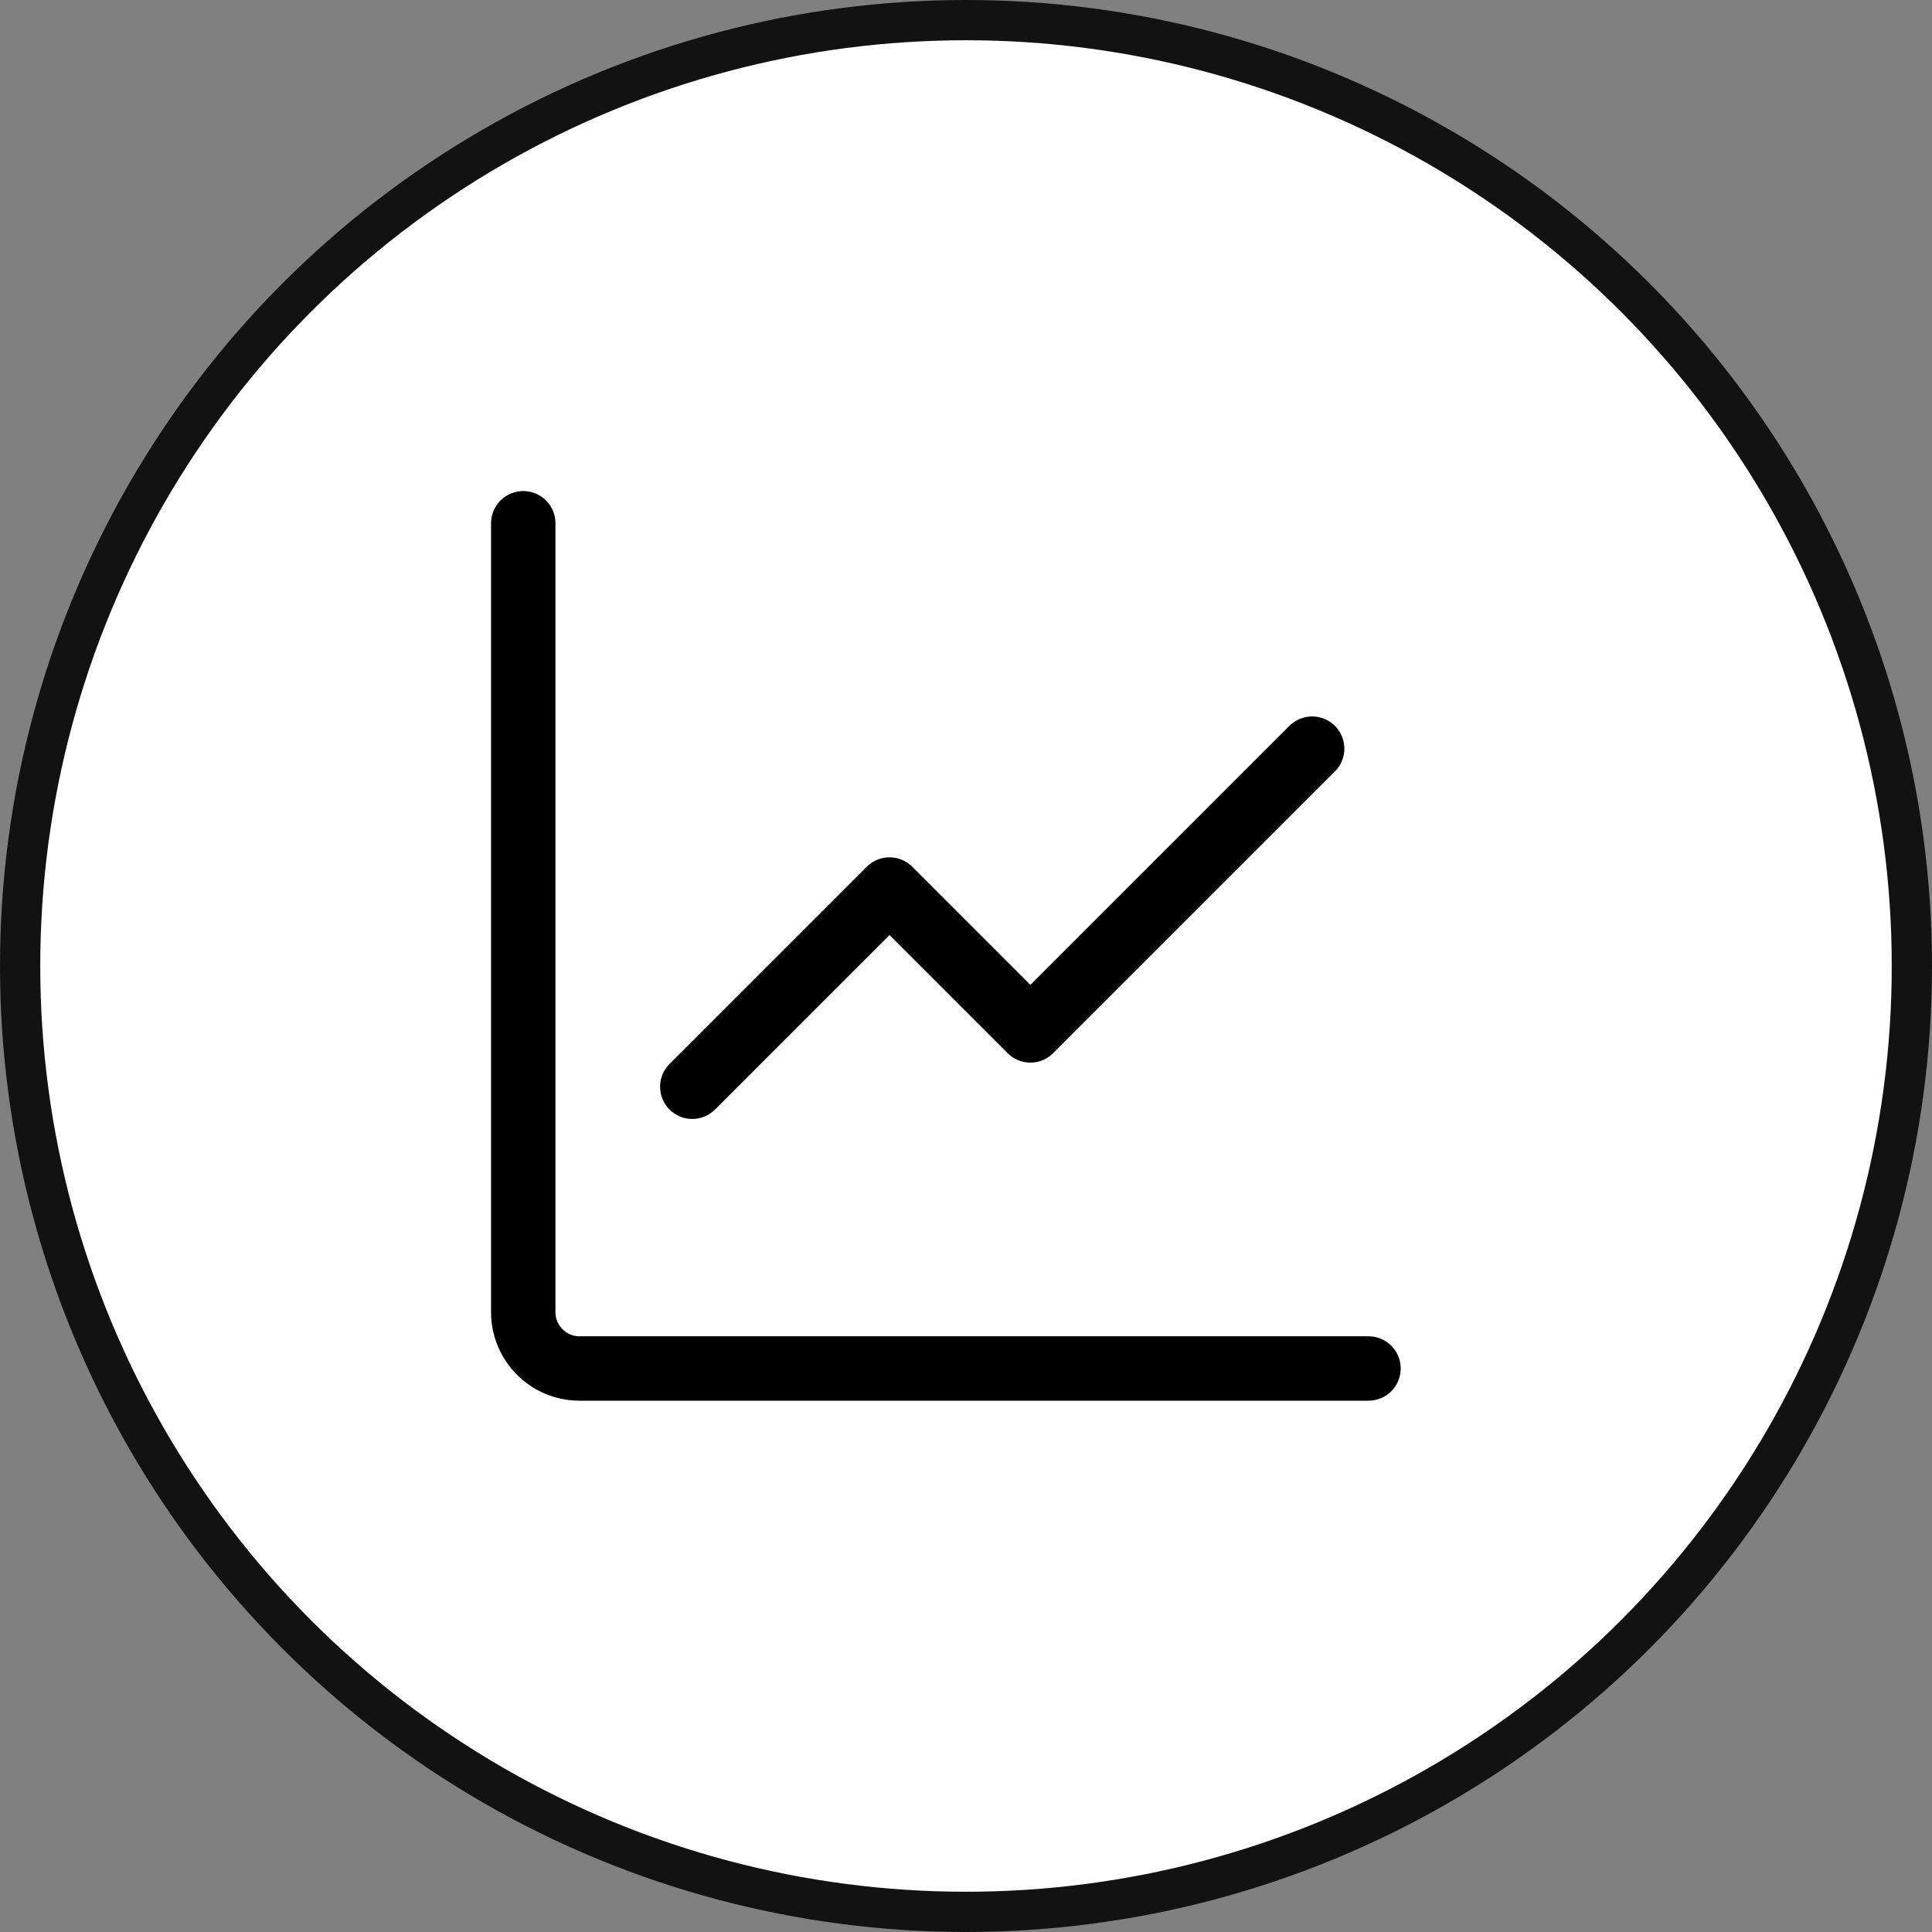
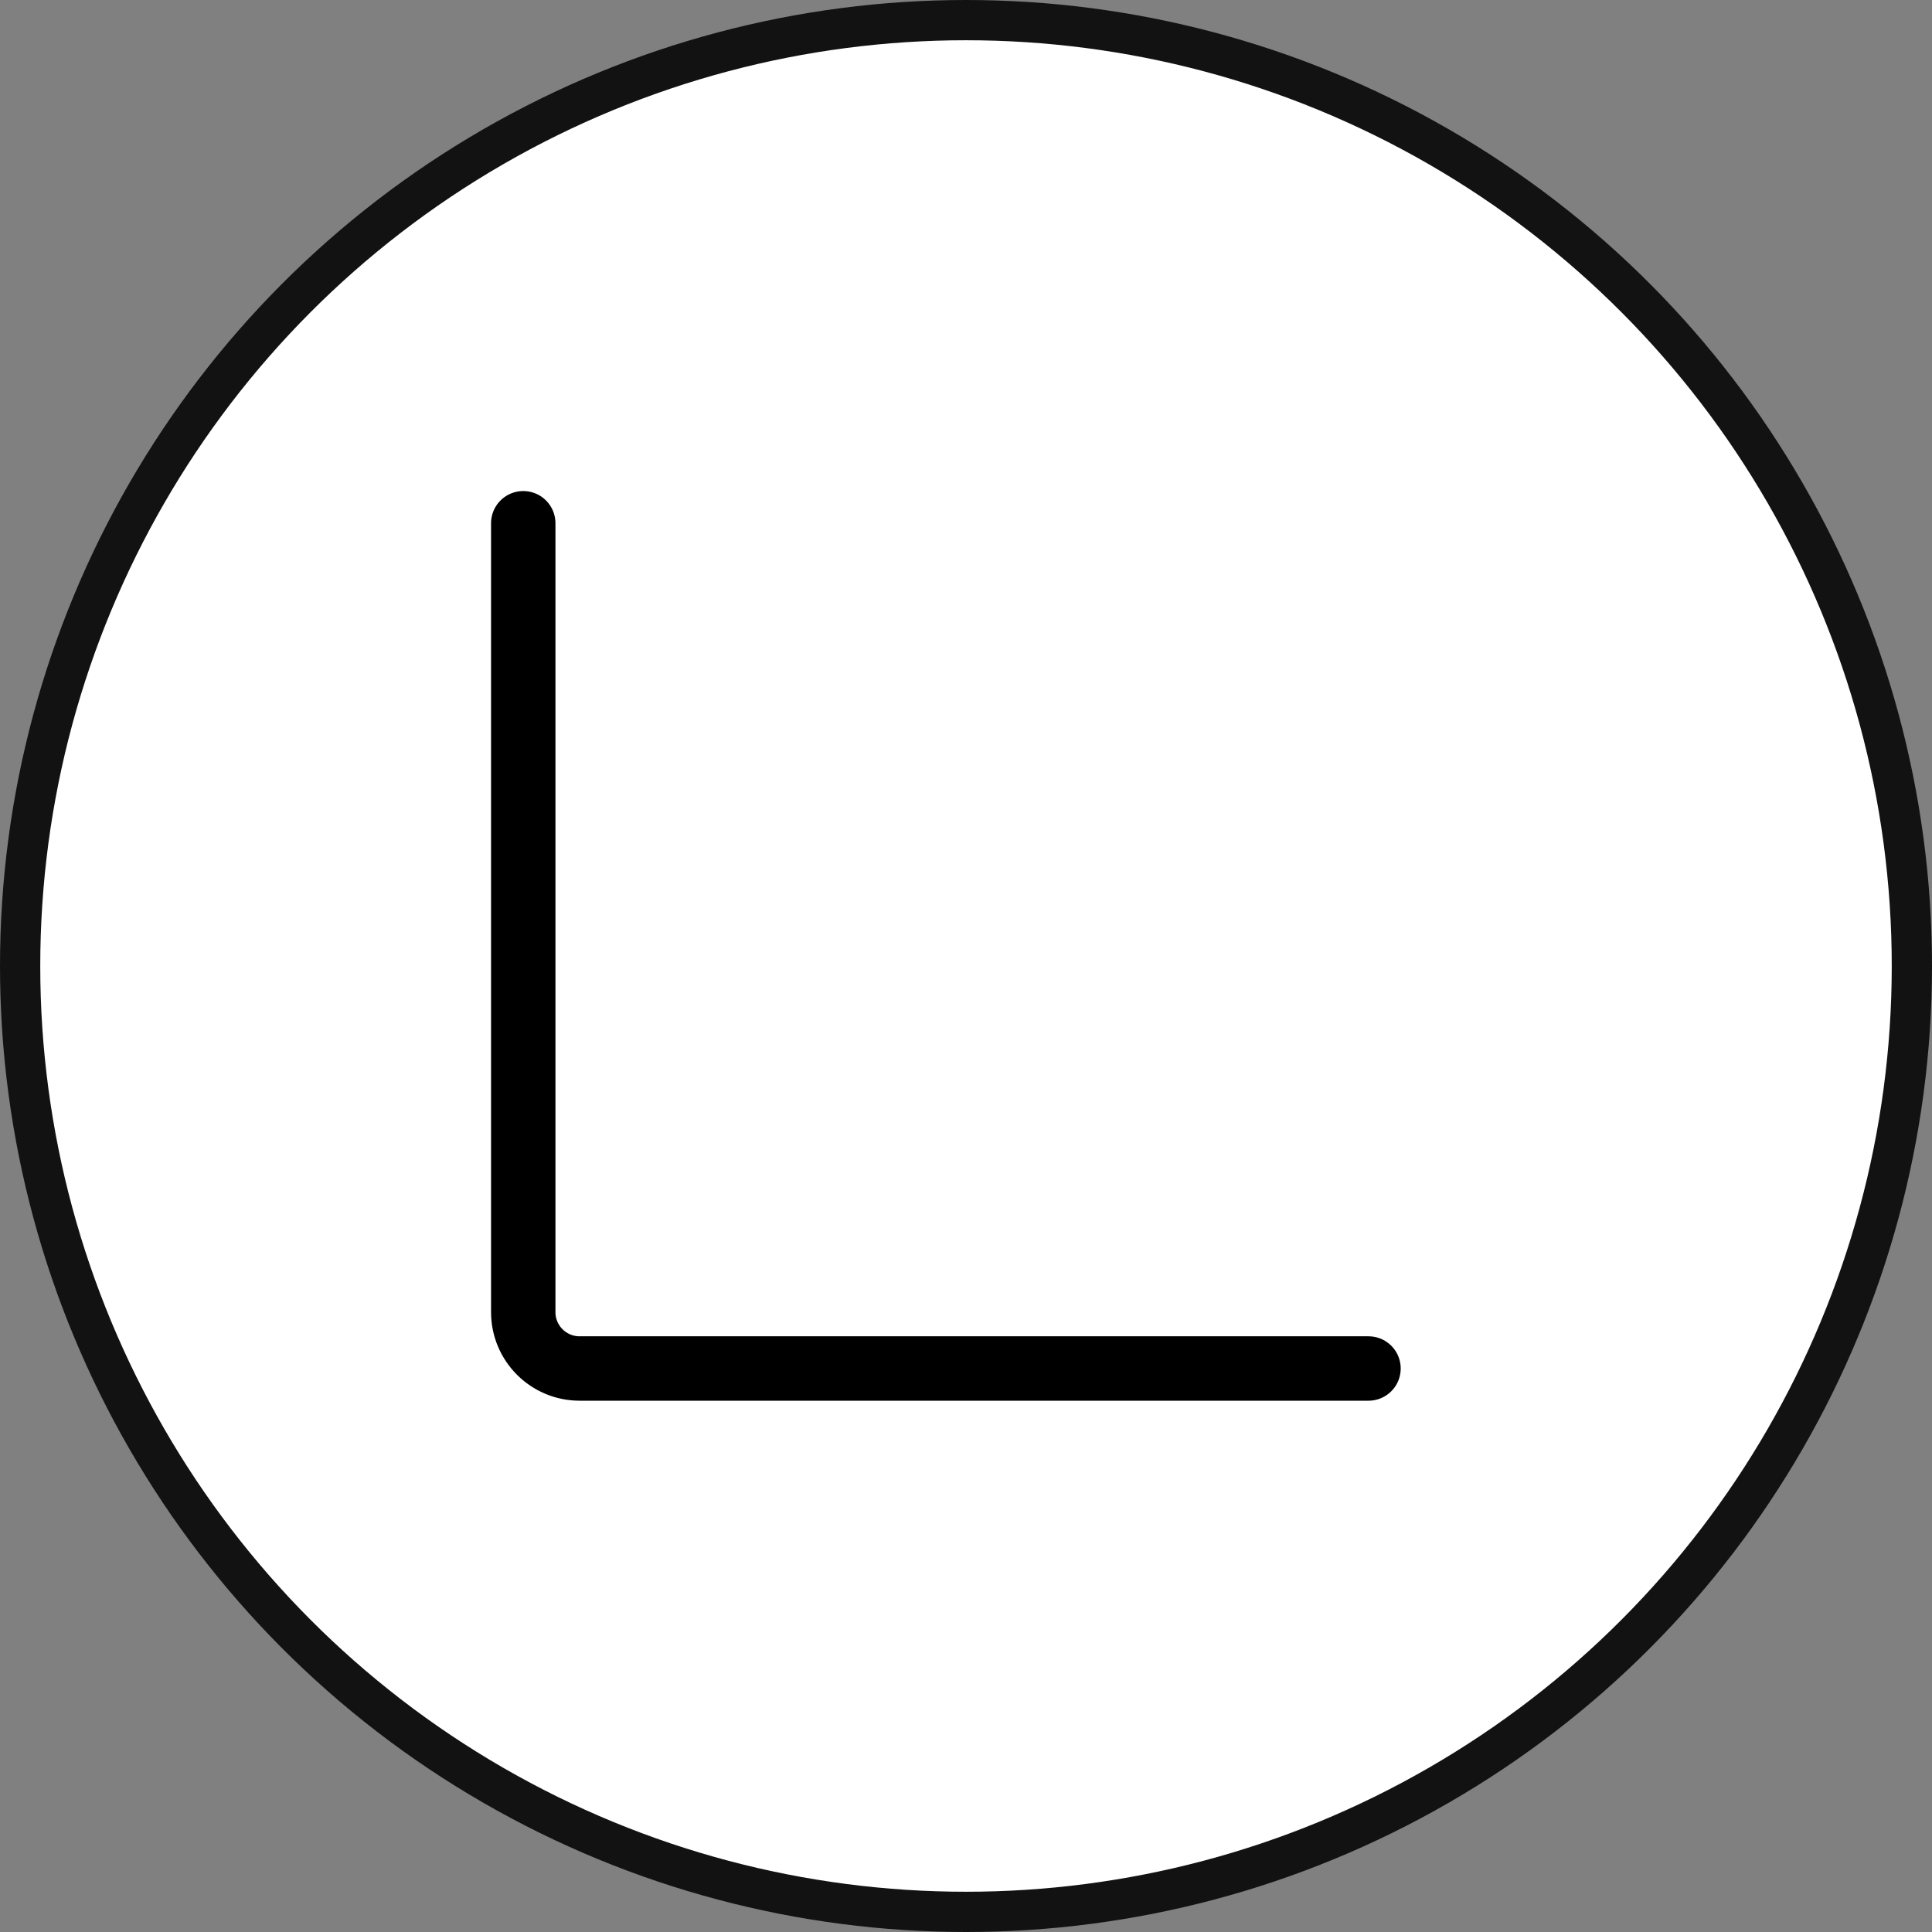
<svg xmlns="http://www.w3.org/2000/svg" width="48" height="48" viewBox="0 0 48 48" fill="none">
  <rect x="0" y="0" width="48" height="48" fill="#808080" stroke="none" />
  <circle cx="24" cy="24" r="23.5" fill="white" stroke="#121212" />
  <path d="M13 13V32.6C13 33.373 13.627 34 14.4 34H34" stroke="black" stroke-width="1.6" stroke-linecap="round" stroke-linejoin="round" />
-   <path d="M32.6 18.6L25.6 25.6L22.1 22.1L17.2 27" stroke="black" stroke-width="1.6" stroke-linecap="round" stroke-linejoin="round" />
</svg>